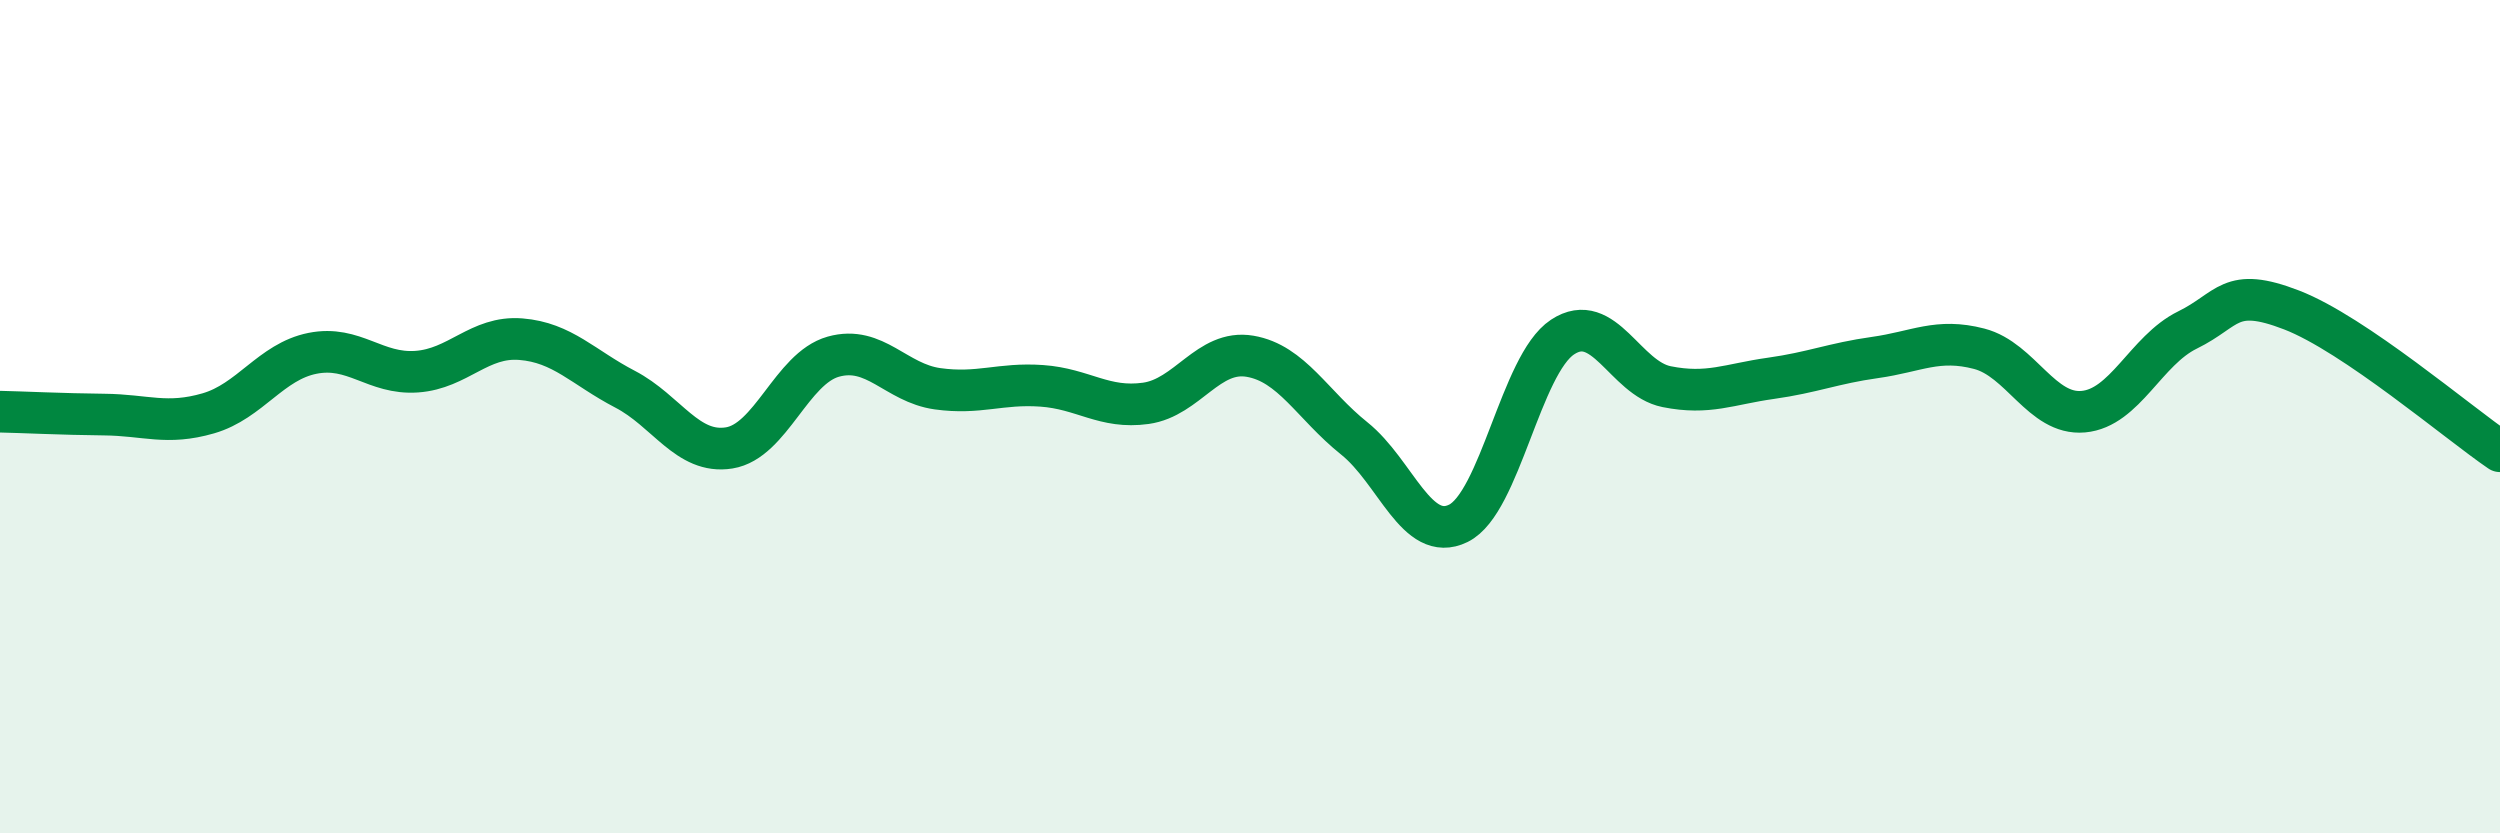
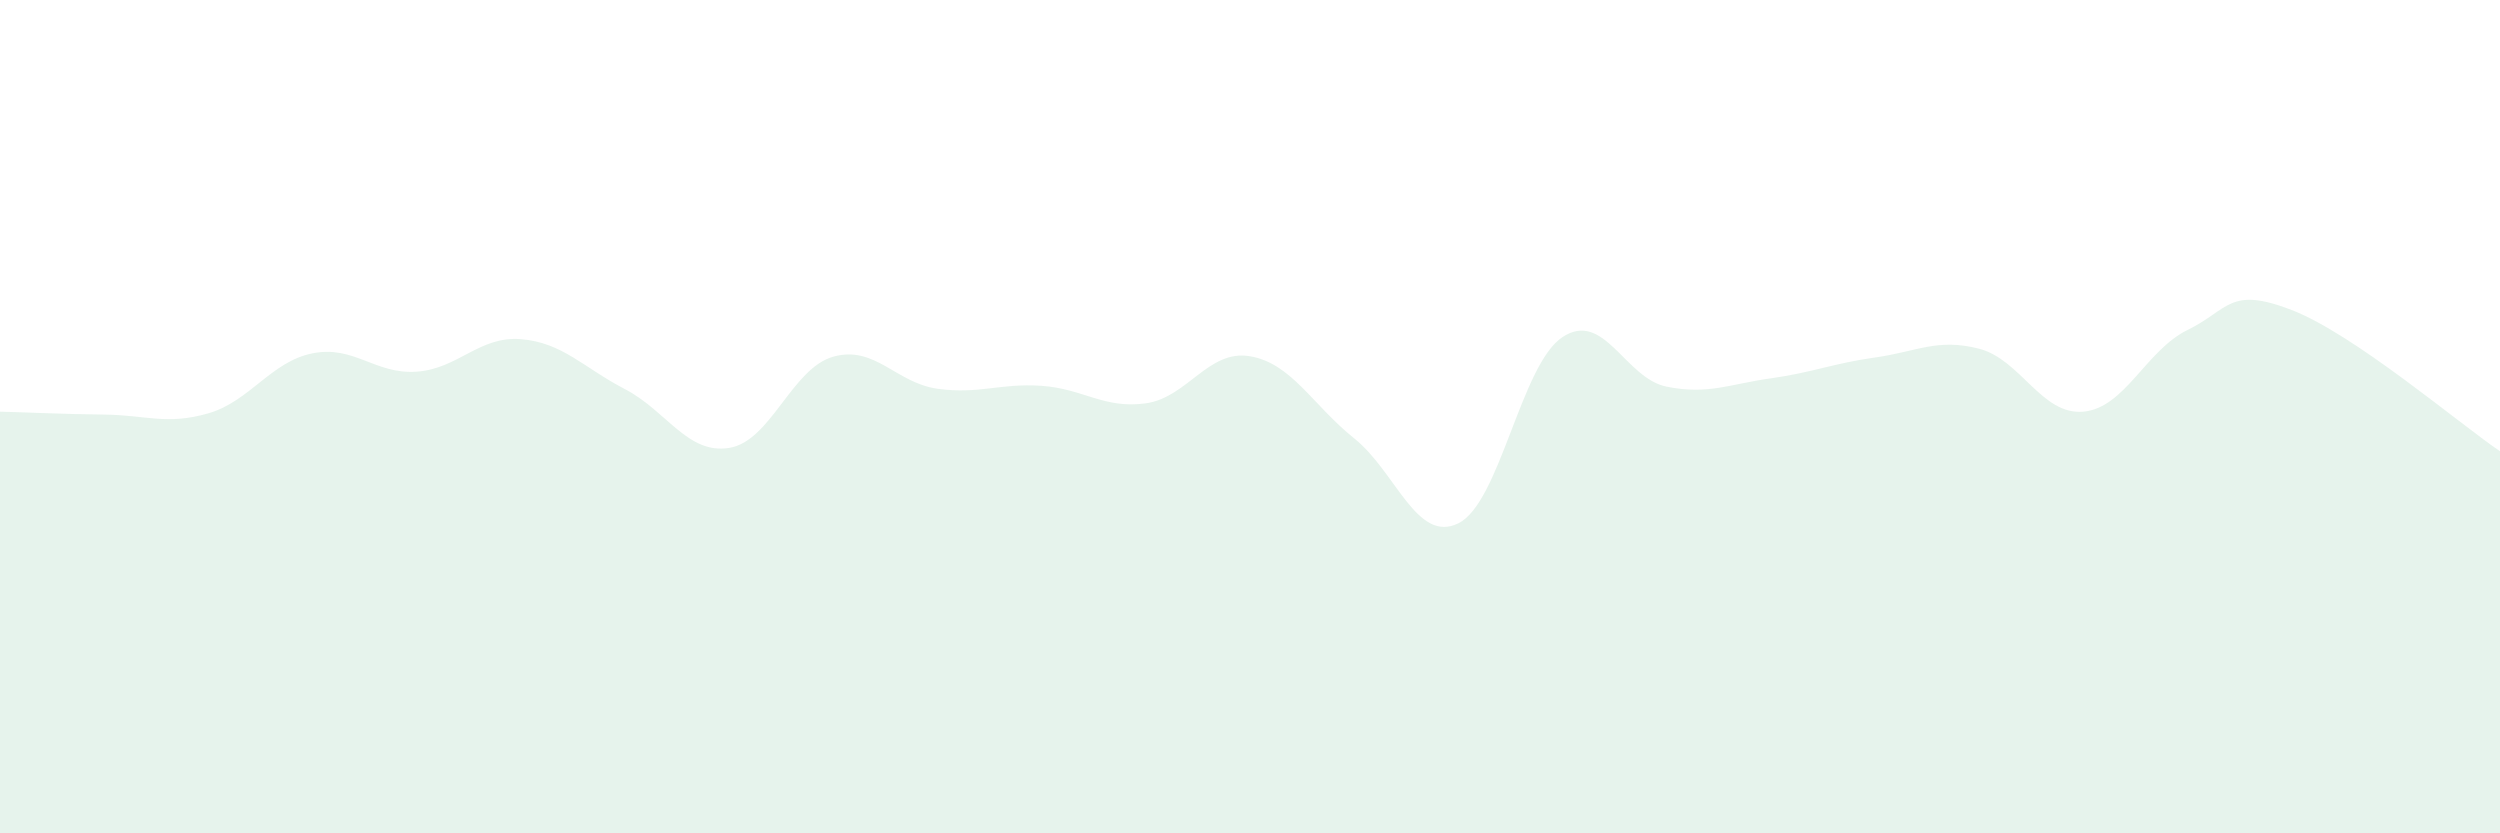
<svg xmlns="http://www.w3.org/2000/svg" width="60" height="20" viewBox="0 0 60 20">
  <path d="M 0,9.88 C 0.5,9.89 1.5,9.94 2.5,9.95 C 3.5,9.96 4,10.21 5,9.92 C 6,9.63 6.5,8.68 7.5,8.48 C 8.5,8.28 9,8.99 10,8.92 C 11,8.85 11.5,8.06 12.5,8.14 C 13.5,8.22 14,8.82 15,9.34 C 16,9.86 16.5,10.91 17.5,10.75 C 18.5,10.59 19,8.84 20,8.56 C 21,8.28 21.5,9.19 22.5,9.33 C 23.5,9.47 24,9.19 25,9.26 C 26,9.33 26.5,9.82 27.5,9.68 C 28.5,9.54 29,8.38 30,8.55 C 31,8.72 31.5,9.72 32.5,10.52 C 33.5,11.32 34,13.05 35,12.56 C 36,12.07 36.5,8.75 37.5,8.09 C 38.5,7.43 39,9.08 40,9.28 C 41,9.48 41.5,9.22 42.5,9.08 C 43.5,8.94 44,8.72 45,8.58 C 46,8.44 46.5,8.11 47.5,8.37 C 48.5,8.63 49,9.97 50,9.88 C 51,9.79 51.5,8.41 52.5,7.92 C 53.5,7.43 53.5,6.86 55,7.44 C 56.5,8.02 59,10.15 60,10.83L60 20L0 20Z" fill="#008740" opacity="0.1" stroke-linecap="round" stroke-linejoin="round" />
-   <path d="M 0,9.88 C 0.5,9.89 1.5,9.94 2.5,9.95 C 3.5,9.96 4,10.21 5,9.92 C 6,9.63 6.5,8.68 7.5,8.48 C 8.5,8.28 9,8.99 10,8.92 C 11,8.85 11.5,8.06 12.5,8.14 C 13.5,8.22 14,8.82 15,9.34 C 16,9.86 16.5,10.91 17.5,10.75 C 18.5,10.59 19,8.84 20,8.56 C 21,8.28 21.5,9.19 22.5,9.33 C 23.5,9.47 24,9.19 25,9.26 C 26,9.33 26.5,9.82 27.5,9.68 C 28.5,9.54 29,8.38 30,8.55 C 31,8.72 31.5,9.72 32.5,10.52 C 33.5,11.32 34,13.05 35,12.56 C 36,12.07 36.5,8.75 37.5,8.09 C 38.5,7.43 39,9.08 40,9.28 C 41,9.48 41.5,9.22 42.5,9.08 C 43.5,8.94 44,8.72 45,8.58 C 46,8.44 46.5,8.11 47.5,8.37 C 48.5,8.63 49,9.97 50,9.88 C 51,9.79 51.5,8.41 52.5,7.92 C 53.5,7.43 53.5,6.86 55,7.44 C 56.5,8.02 59,10.15 60,10.83" stroke="#008740" stroke-width="1" fill="none" stroke-linecap="round" stroke-linejoin="round" />
</svg>